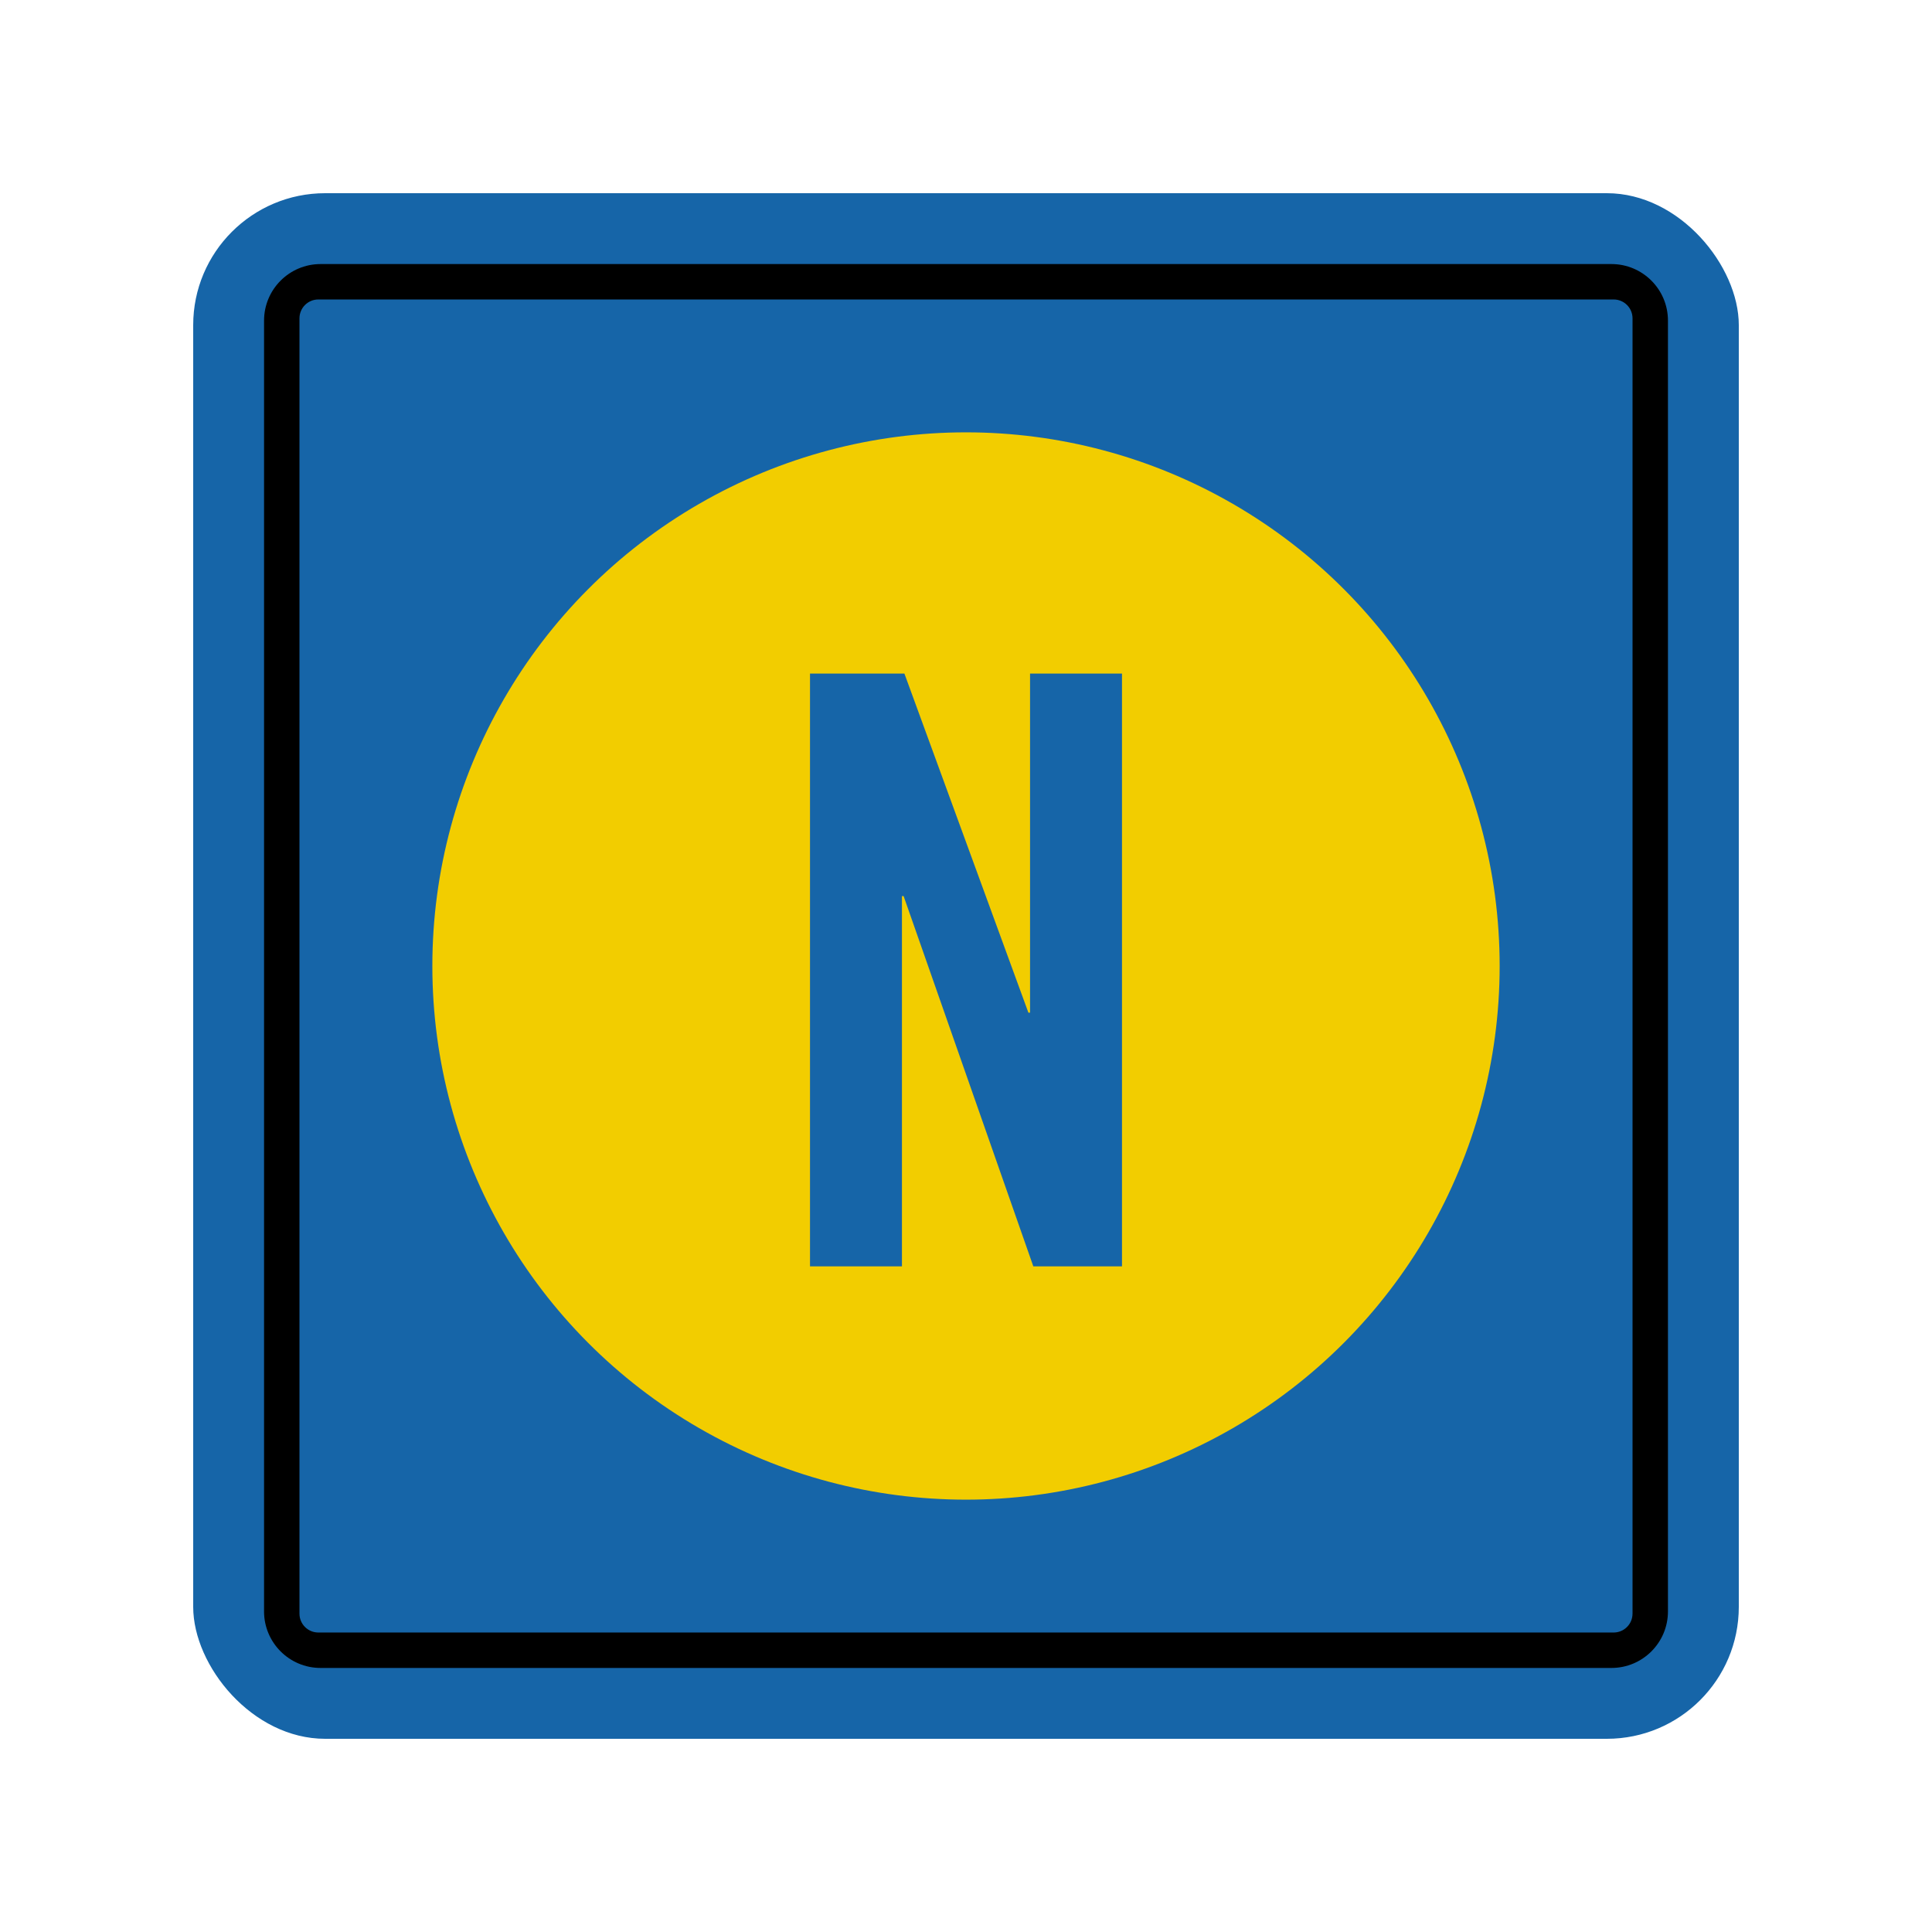
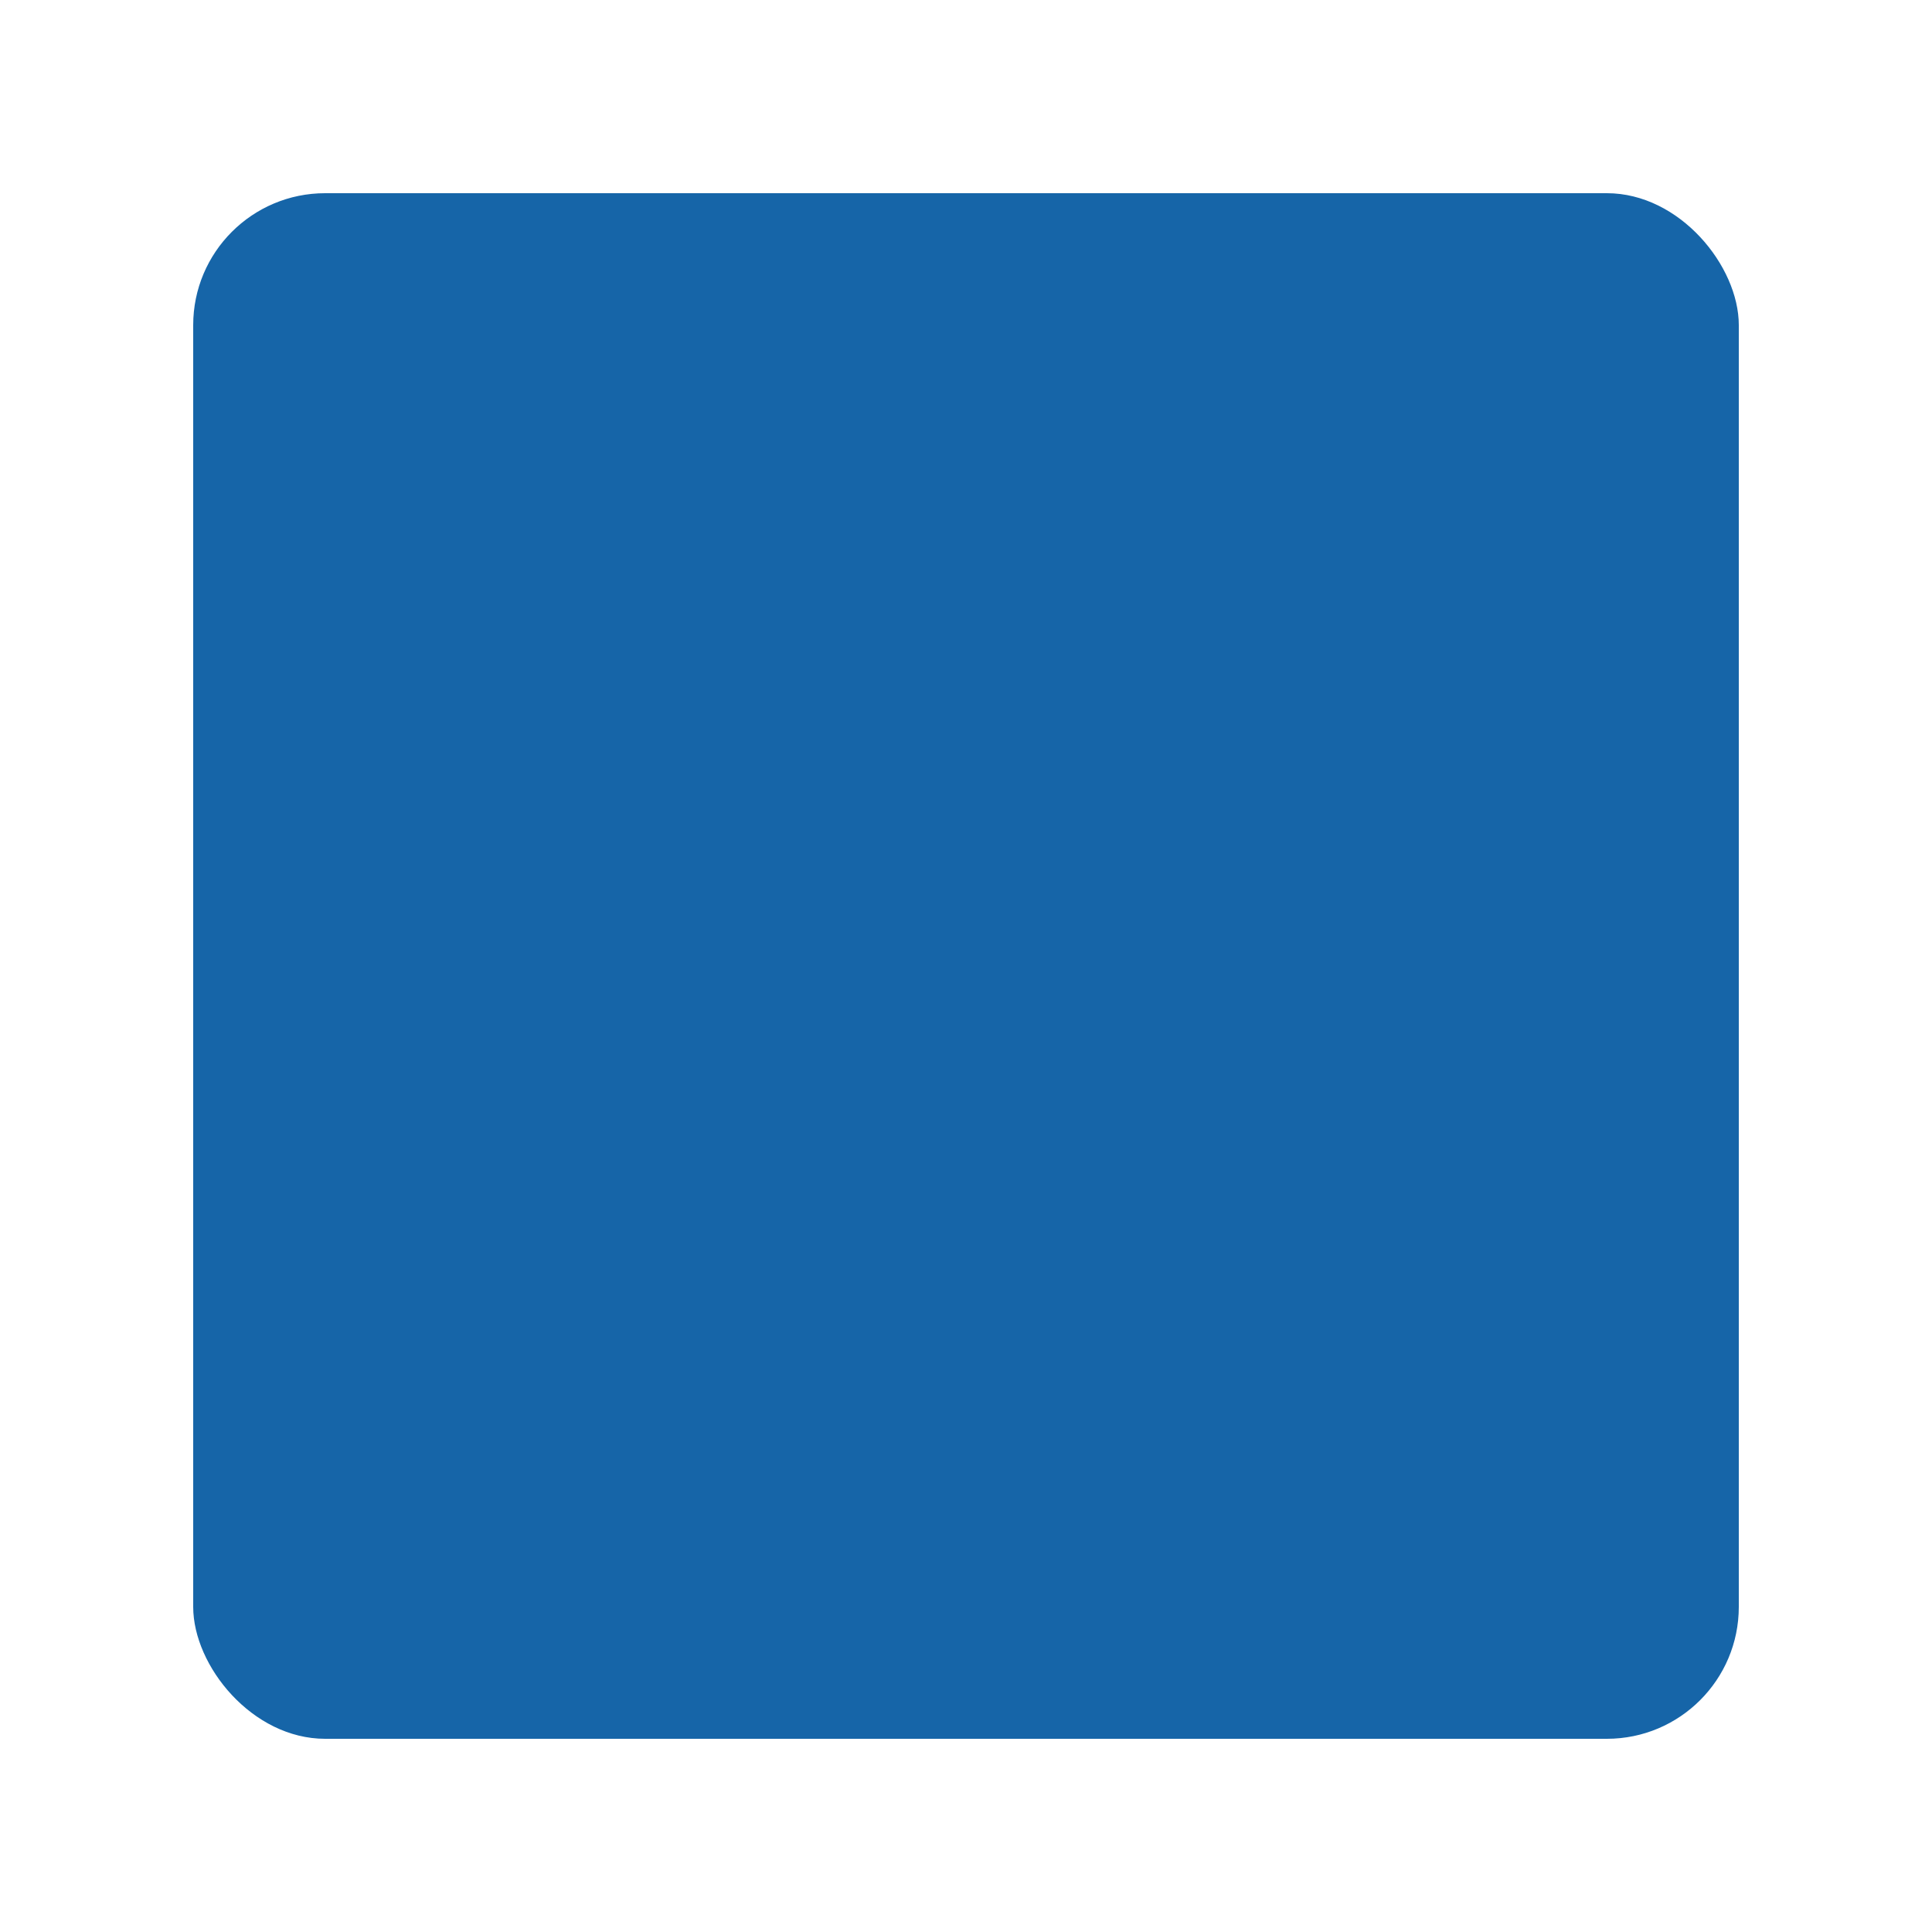
<svg xmlns="http://www.w3.org/2000/svg" id="Layer_1" data-name="Layer 1" viewBox="0 0 160 160">
  <defs>
    <style>
      .cls-1 {
        fill: #f2cd00;
      }

      .cls-2 {
        fill: #1665a8;
      }
    </style>
  </defs>
  <rect class="cls-2" x="16" y="16" width="128" height="128" rx="10.927" ry="10.927" />
-   <path d="M21.868,133.449V26.551c0-2.586,2.097-4.683,4.683-4.683h106.899c2.586,0,4.683,2.097,4.683,4.683v106.899c0,2.586-2.097,4.683-4.683,4.683H26.55c-2.586,0-4.683-2.097-4.683-4.683ZM135.199,133.638V26.362c0-.862-.699-1.561-1.561-1.561H26.362c-.862,0-1.561.699-1.561,1.561v107.275c0,.862.699,1.561,1.561,1.561h107.275c.862,0,1.561-.699,1.561-1.561Z" />
-   <circle class="cls-1" cx="80" cy="80" r="44.195" />
-   <path class="cls-2" d="M67.081,104.875v-49.091h7.819l10.268,28.081h.136v-28.081h7.615v49.091h-7.344l-10.742-30.665h-.137v30.665h-7.615Z" />
</svg>